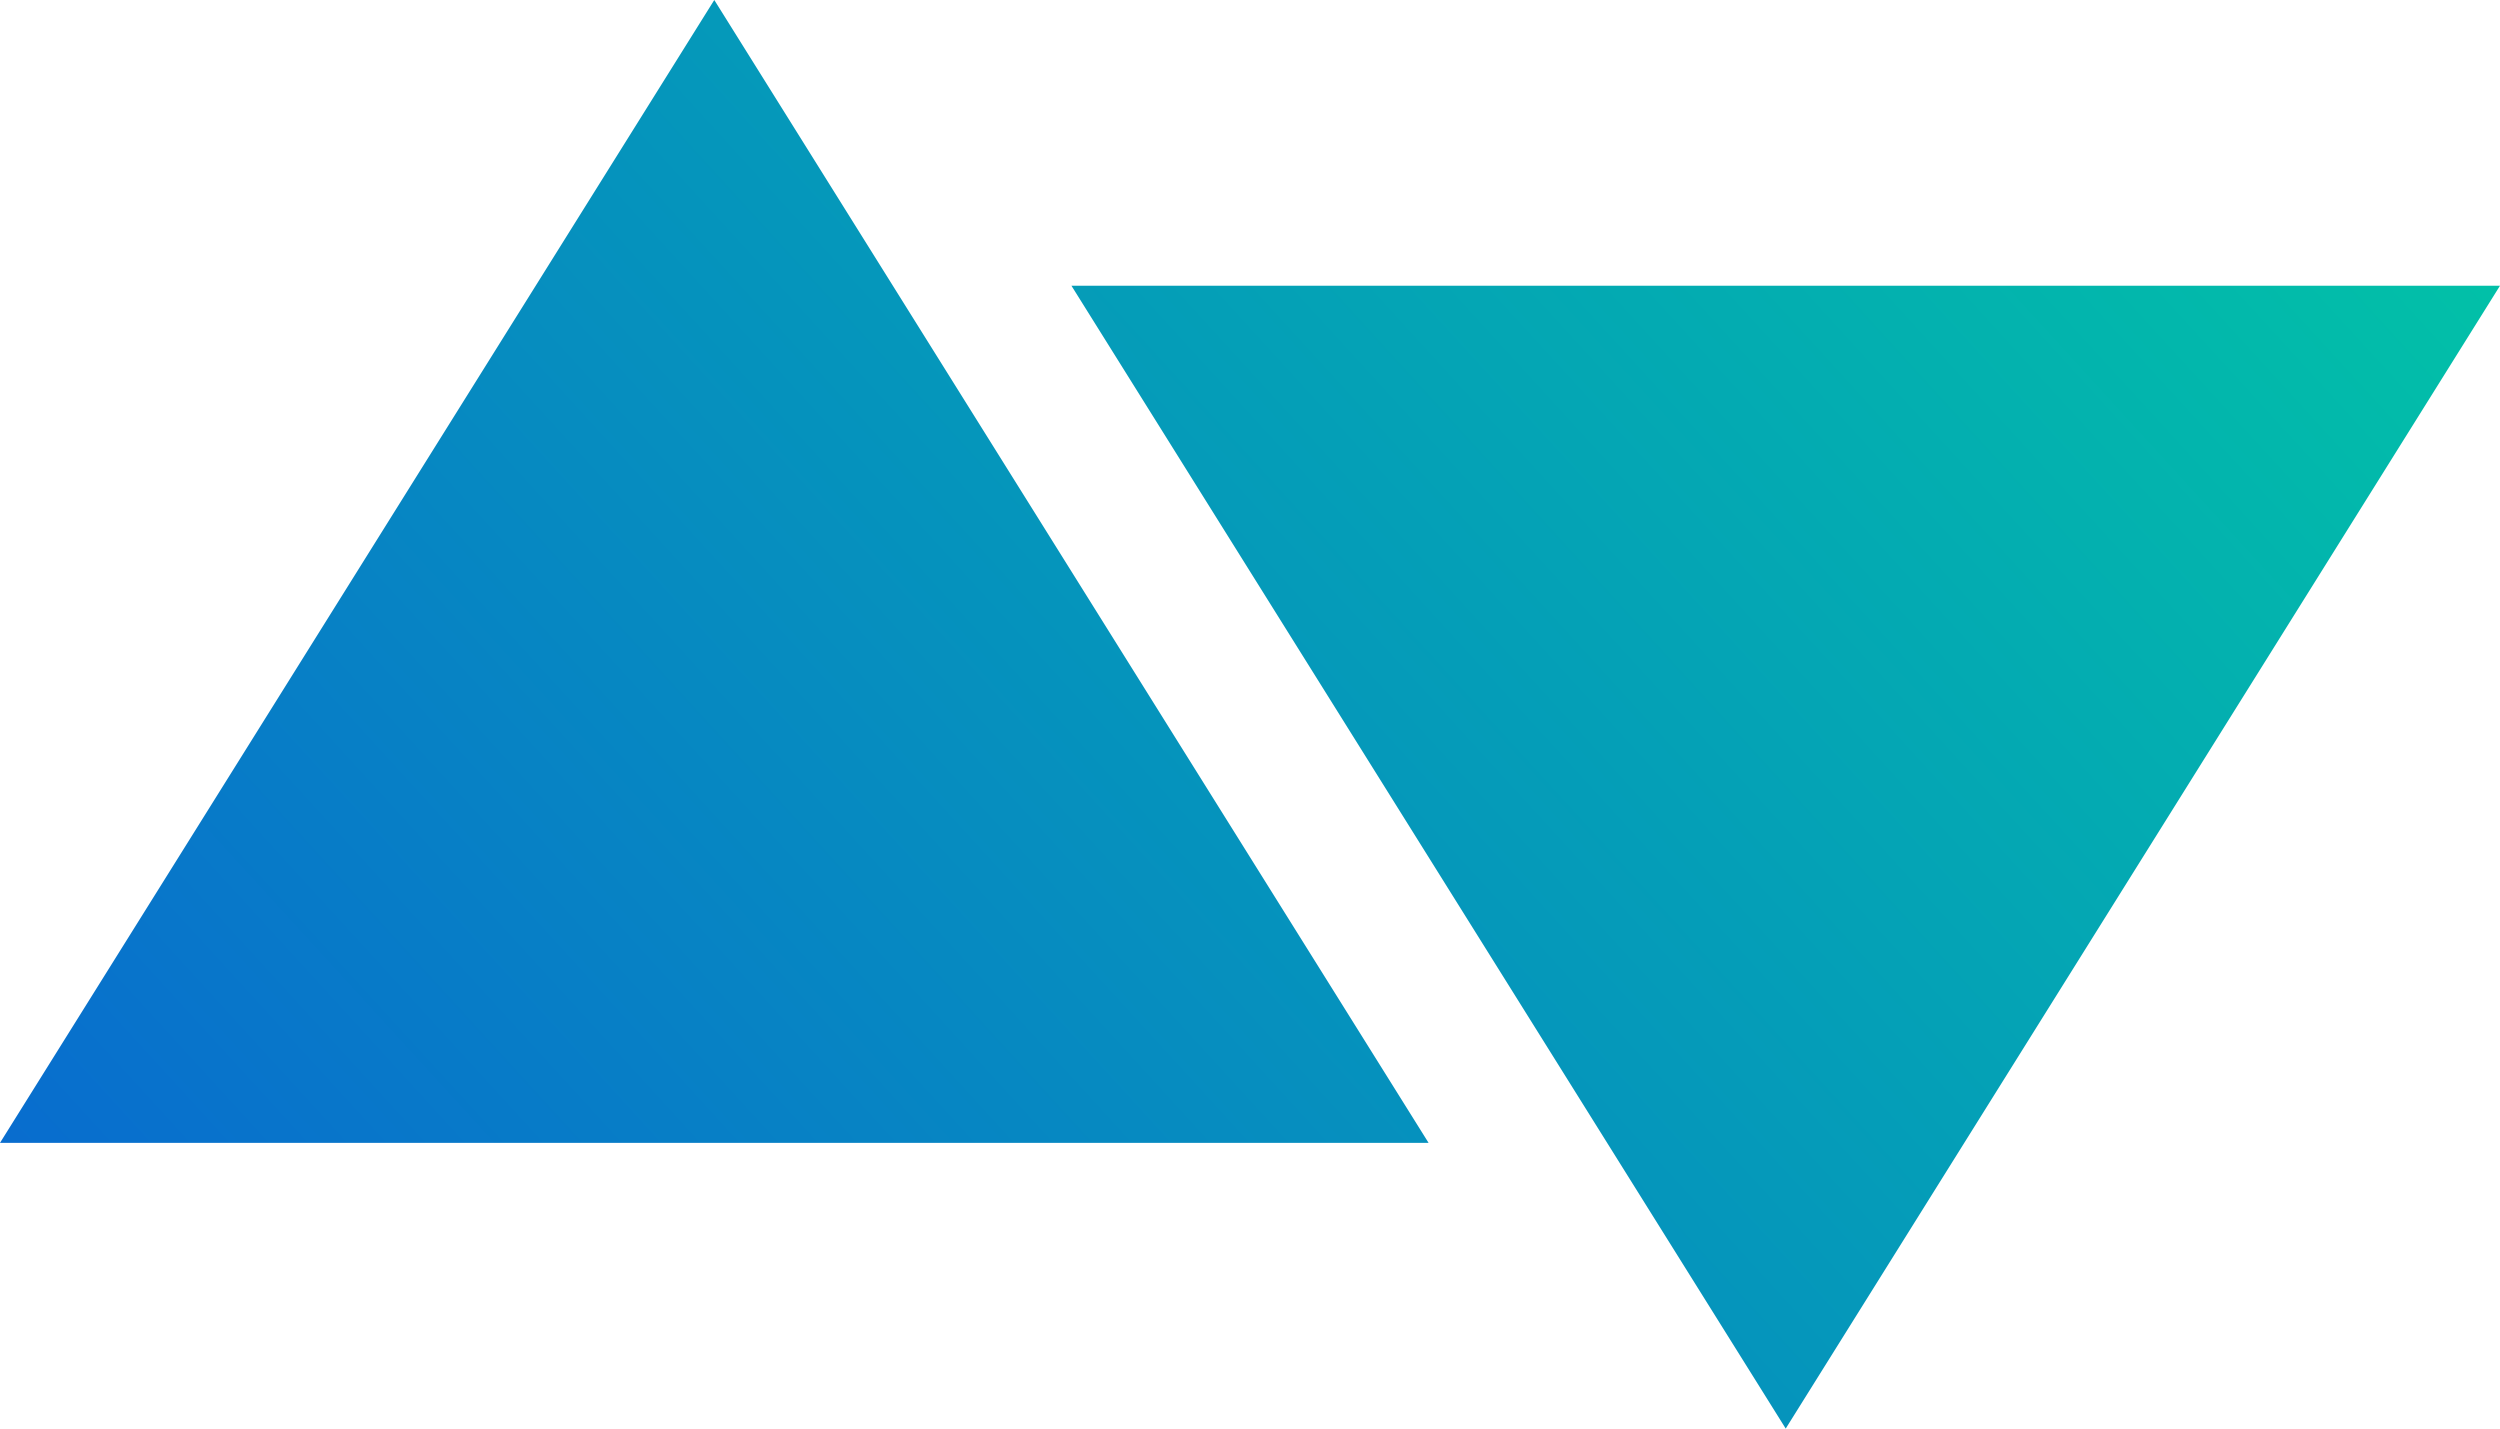
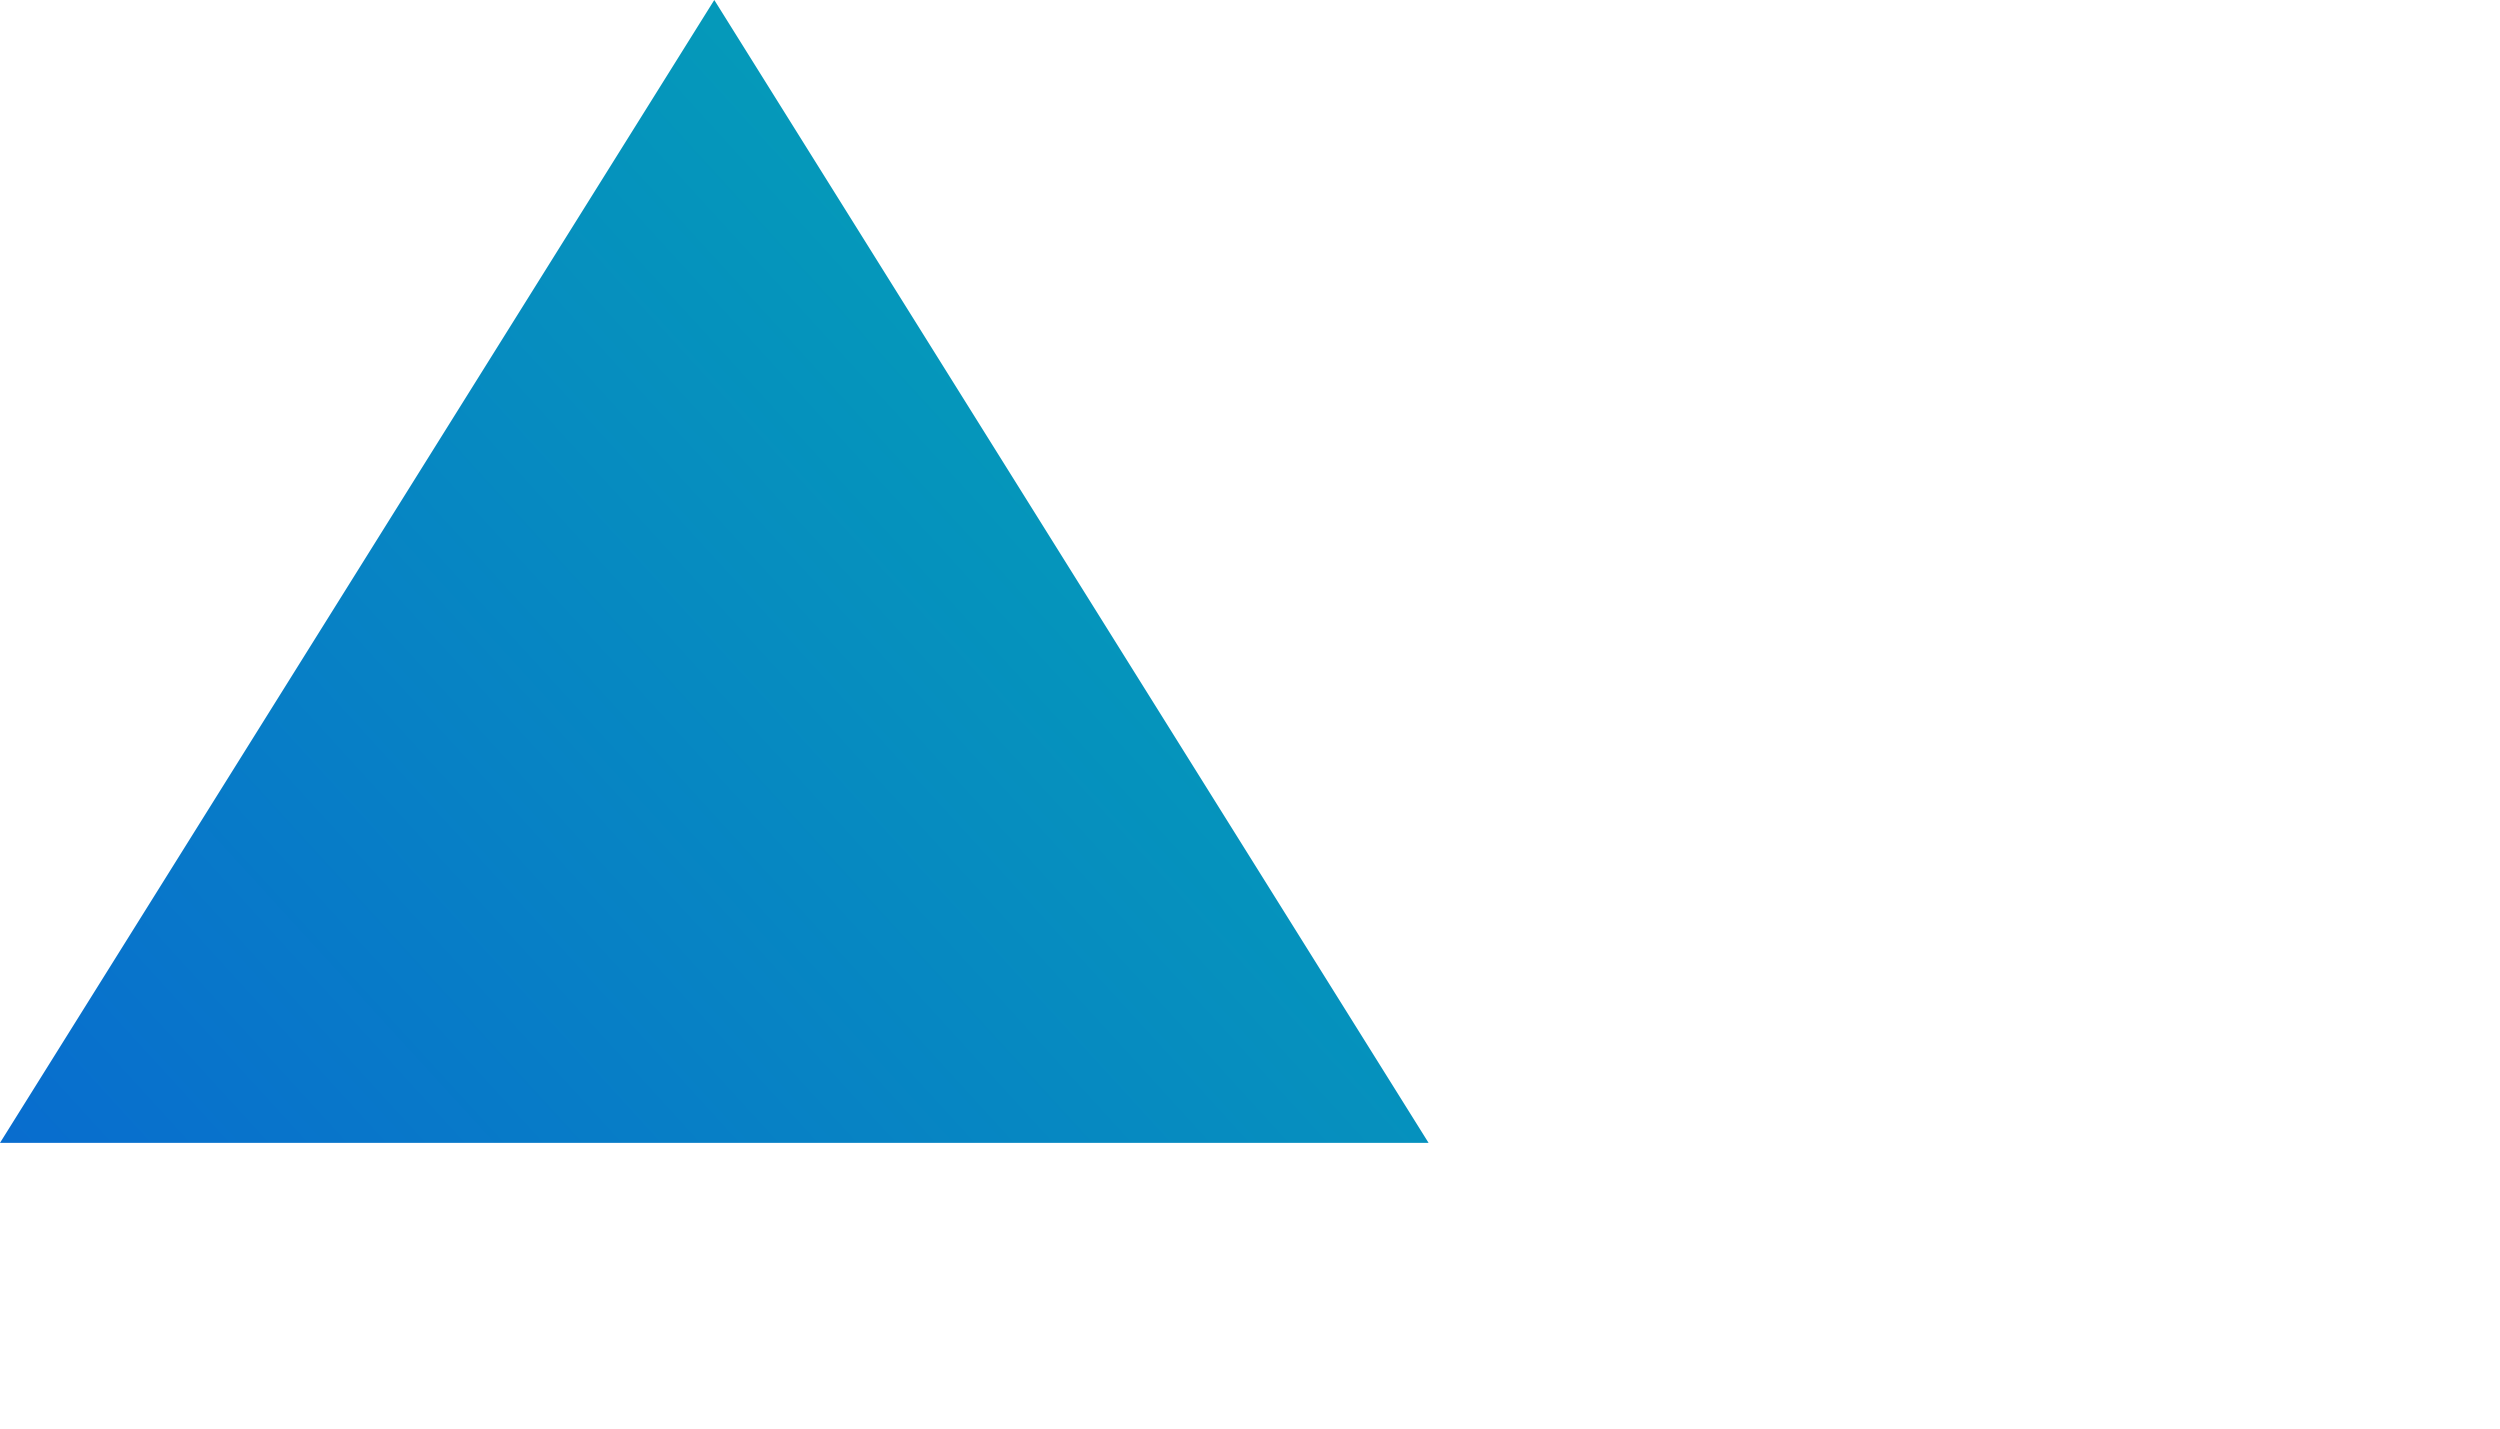
<svg xmlns="http://www.w3.org/2000/svg" xmlns:ns1="http://sodipodi.sourceforge.net/DTD/sodipodi-0.dtd" xmlns:ns2="http://www.inkscape.org/namespaces/inkscape" xmlns:xlink="http://www.w3.org/1999/xlink" width="280" height="160" viewBox="0 0 280 160" version="1.1" id="svg58" ns1:docname="logo_symbol.svg" ns2:version="1.2.2 (b0a8486541, 2022-12-01)">
  <ns1:namedview id="namedview60" pagecolor="#ffffff" bordercolor="#666666" borderopacity="1.0" ns2:showpageshadow="2" ns2:pageopacity="0.0" ns2:pagecheckerboard="0" ns2:deskcolor="#d1d1d1" showgrid="false" ns2:zoom="2.6835938" ns2:cx="140.11063" ns2:cy="79.743814" ns2:window-width="1854" ns2:window-height="1009" ns2:window-x="66" ns2:window-y="32" ns2:window-maximized="1" ns2:current-layer="svg58" />
  <defs id="defs50">
    <linearGradient id="udtGrad" x1="116" y1="256" x2="396" y2="0" gradientUnits="userSpaceOnUse">
      <stop offset="0%" stop-color="#0A5CD6" id="stop40" />
      <stop offset="100%" stop-color="#00D1A0" id="stop42" />
    </linearGradient>
    <linearGradient ns2:collect="always" xlink:href="#udtGrad" id="linearGradient210" gradientUnits="userSpaceOnUse" x1="116" y1="256" x2="396" y2="0" />
    <linearGradient ns2:collect="always" xlink:href="#udtGrad" id="linearGradient212" gradientUnits="userSpaceOnUse" x1="116" y1="256" x2="396" y2="0" />
    <linearGradient ns2:collect="always" xlink:href="#udtGrad" id="linearGradient214" gradientUnits="userSpaceOnUse" x1="116" y1="256" x2="396" y2="0" />
  </defs>
  <g fill="url(#udtGrad)" id="g56" style="fill:url(#linearGradient214)" transform="translate(-116,-48)">
    <polygon points="196,48 116,176 276,176 " id="polygon52" style="fill:url(#linearGradient210)" />
-     <polygon points="316,208 236,80 396,80 " id="polygon54" style="fill:url(#linearGradient212)" />
  </g>
</svg>